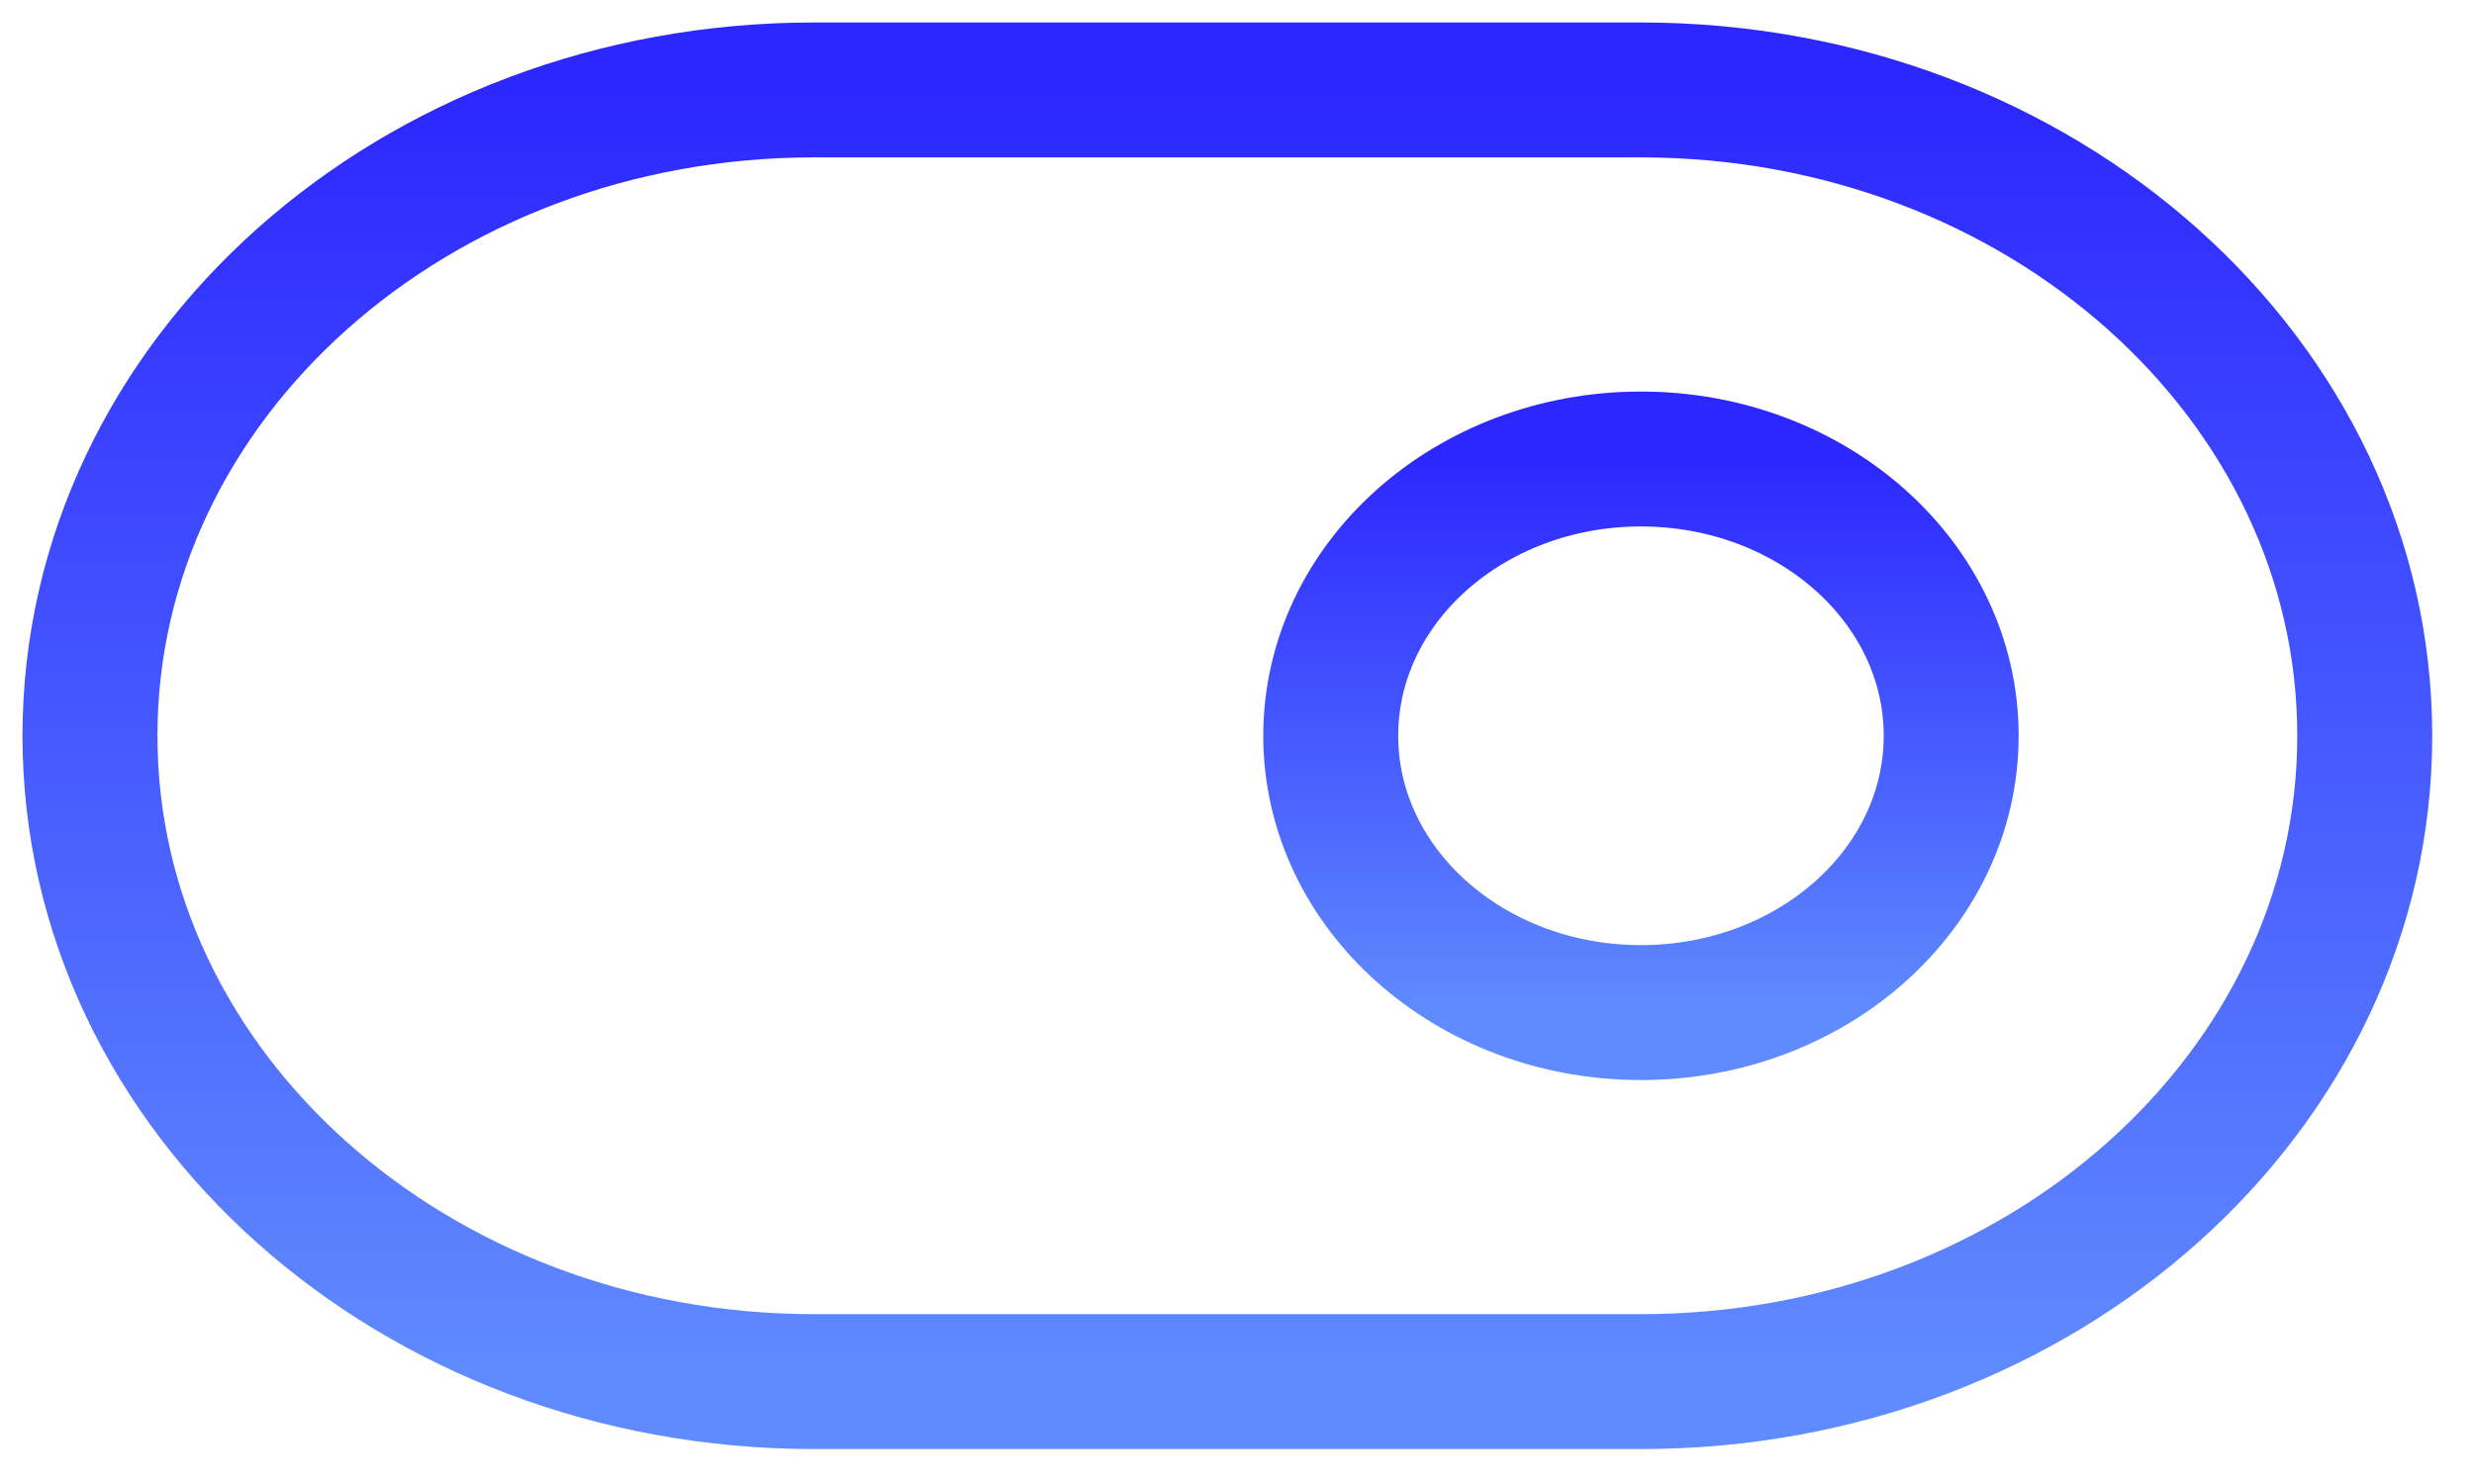
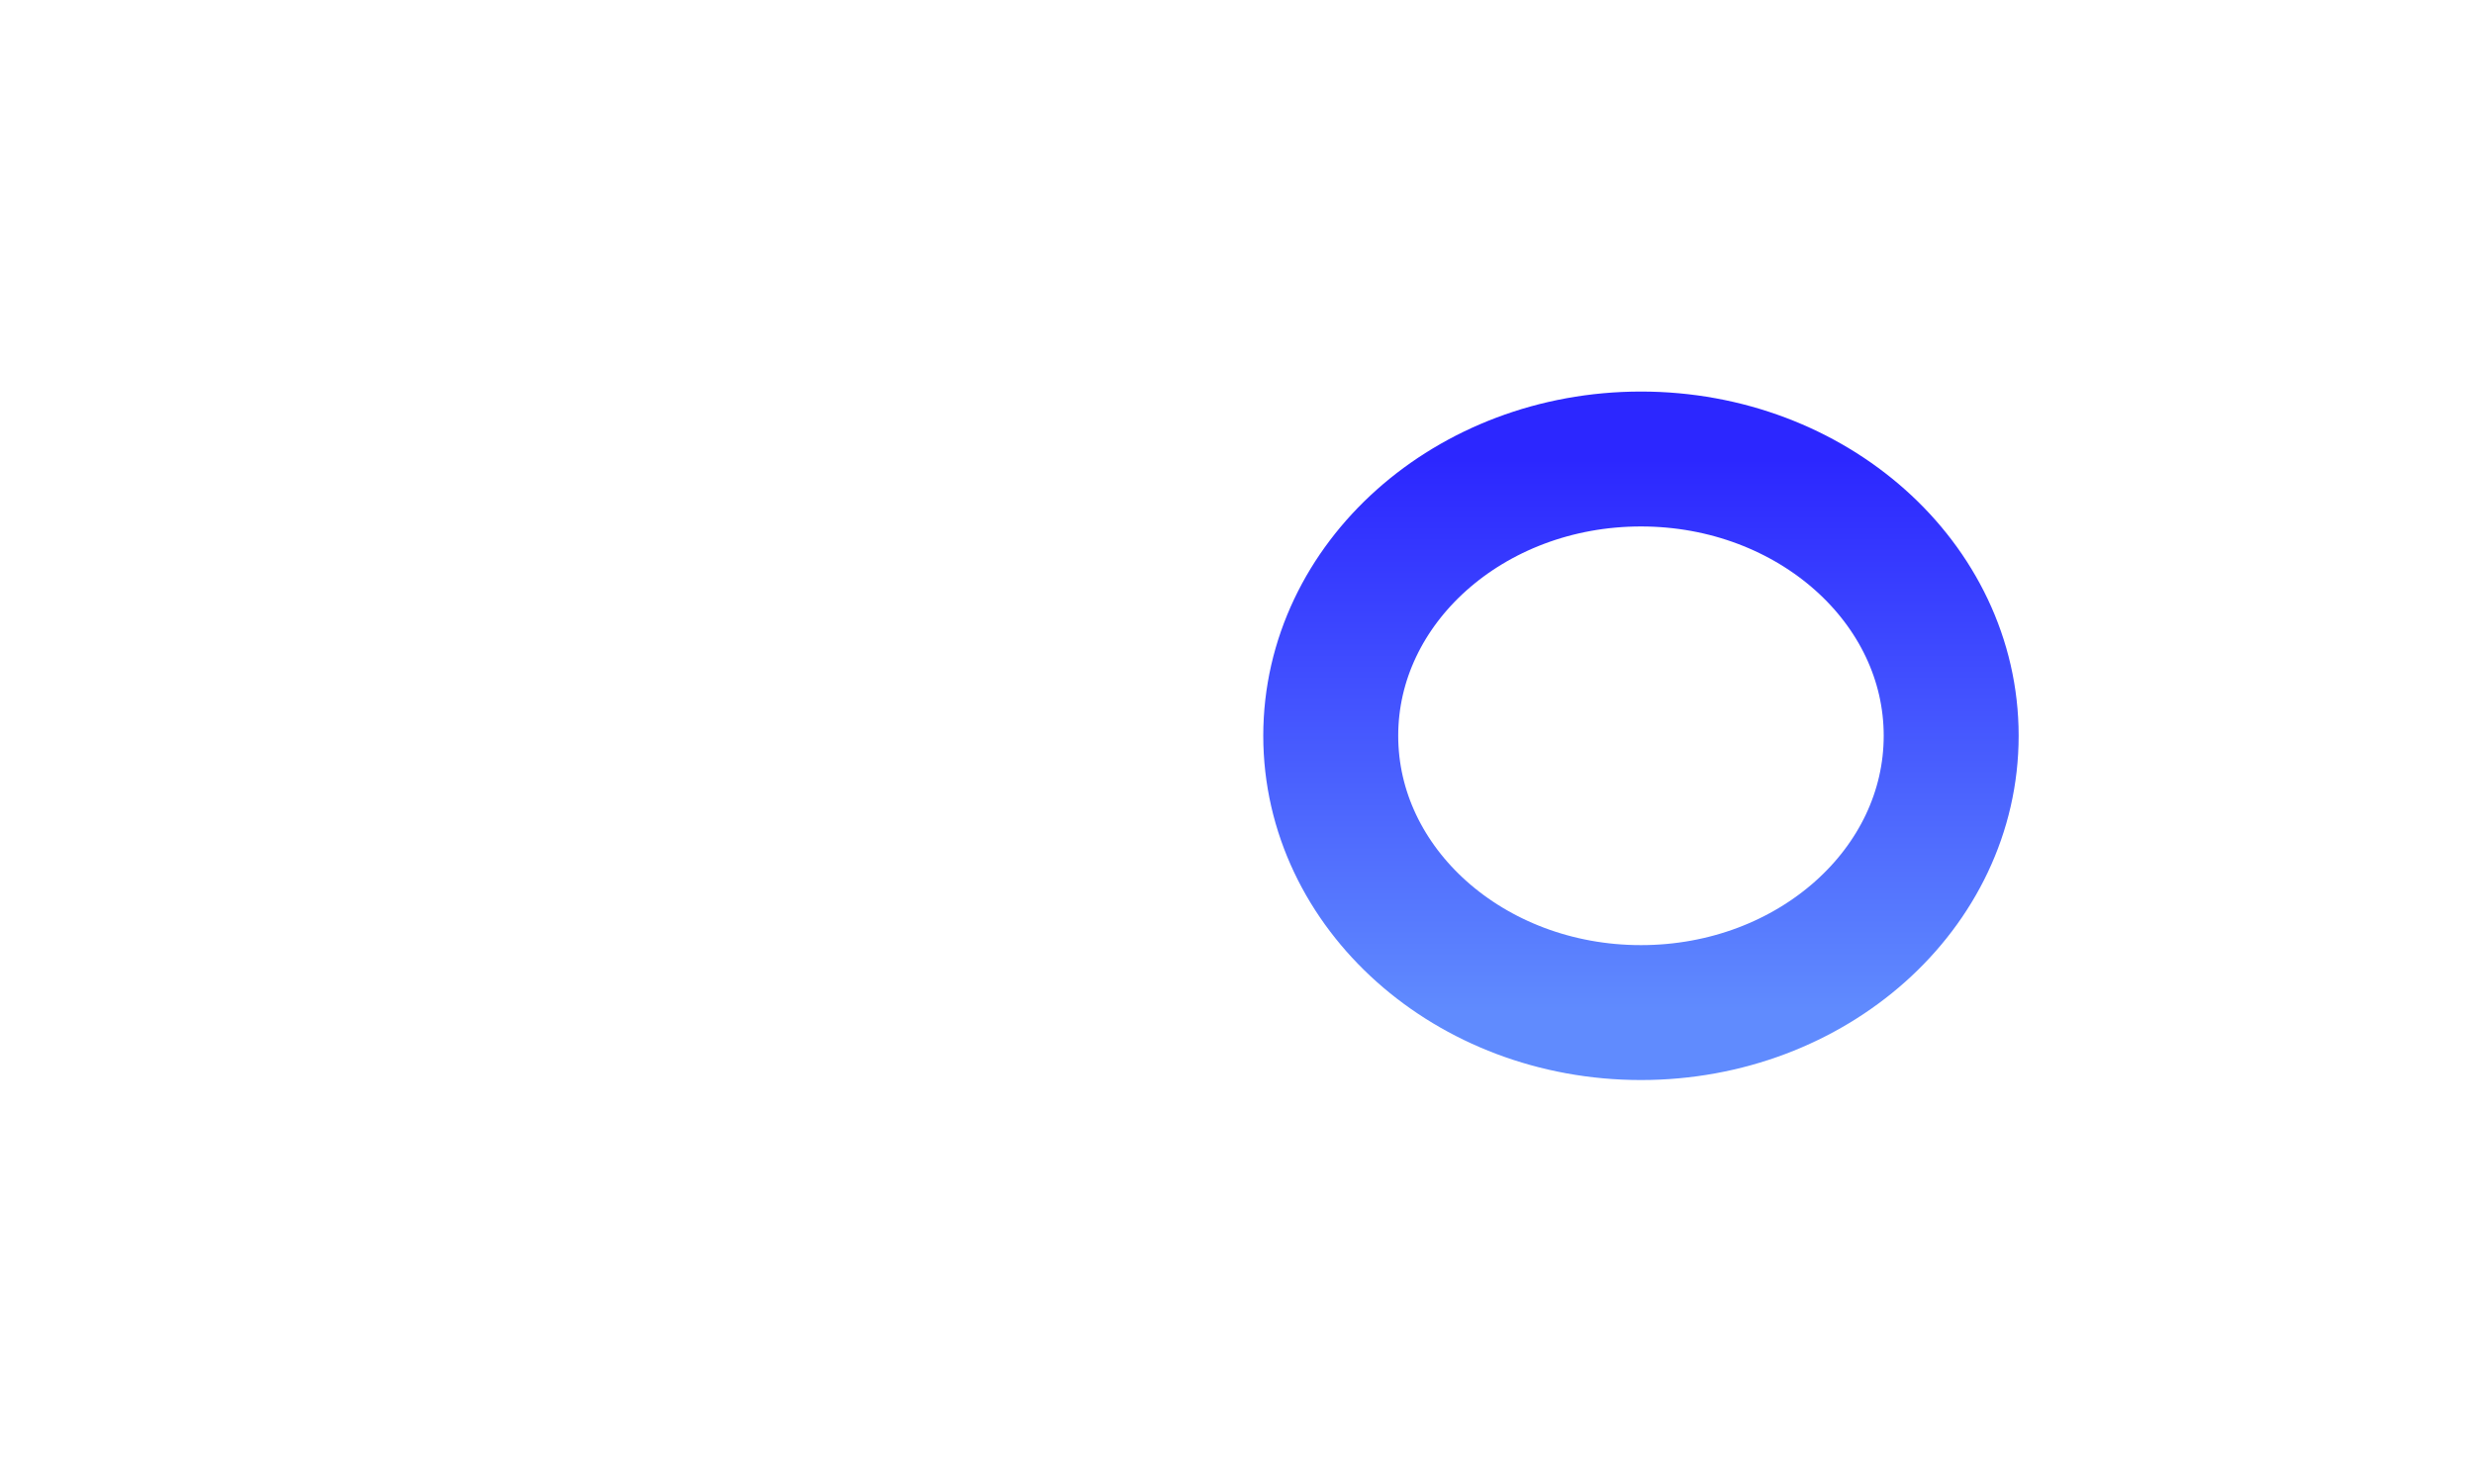
<svg xmlns="http://www.w3.org/2000/svg" width="55" height="33" viewBox="0 0 55 33" fill="none">
-   <path d="M36.48 2H18.091C9.204 2 2 8.43 2 16.362C2 24.293 9.204 30.723 18.091 30.723H36.48C45.367 30.723 52.571 24.293 52.571 16.362C52.571 8.43 45.367 2 36.48 2Z" stroke="url(#paint0_linear_71_2077)" stroke-width="3" stroke-linecap="round" stroke-linejoin="round" />
  <path d="M36.48 22.517C40.289 22.517 43.377 19.761 43.377 16.361C43.377 12.962 40.289 10.207 36.48 10.207C32.672 10.207 29.584 12.962 29.584 16.361C29.584 19.761 32.672 22.517 36.48 22.517Z" stroke="url(#paint1_linear_71_2077)" stroke-width="3" stroke-linecap="round" stroke-linejoin="round" />
  <defs>
    <linearGradient id="paint0_linear_71_2077" x1="27.286" y1="2" x2="27.286" y2="30.723" gradientUnits="userSpaceOnUse">
      <stop stop-color="#2C27FF" />
      <stop offset="1" stop-color="#608BFE" />
    </linearGradient>
    <linearGradient id="paint1_linear_71_2077" x1="36.48" y1="10.207" x2="36.48" y2="22.517" gradientUnits="userSpaceOnUse">
      <stop stop-color="#2C27FF" />
      <stop offset="1" stop-color="#608BFE" />
    </linearGradient>
  </defs>
</svg>